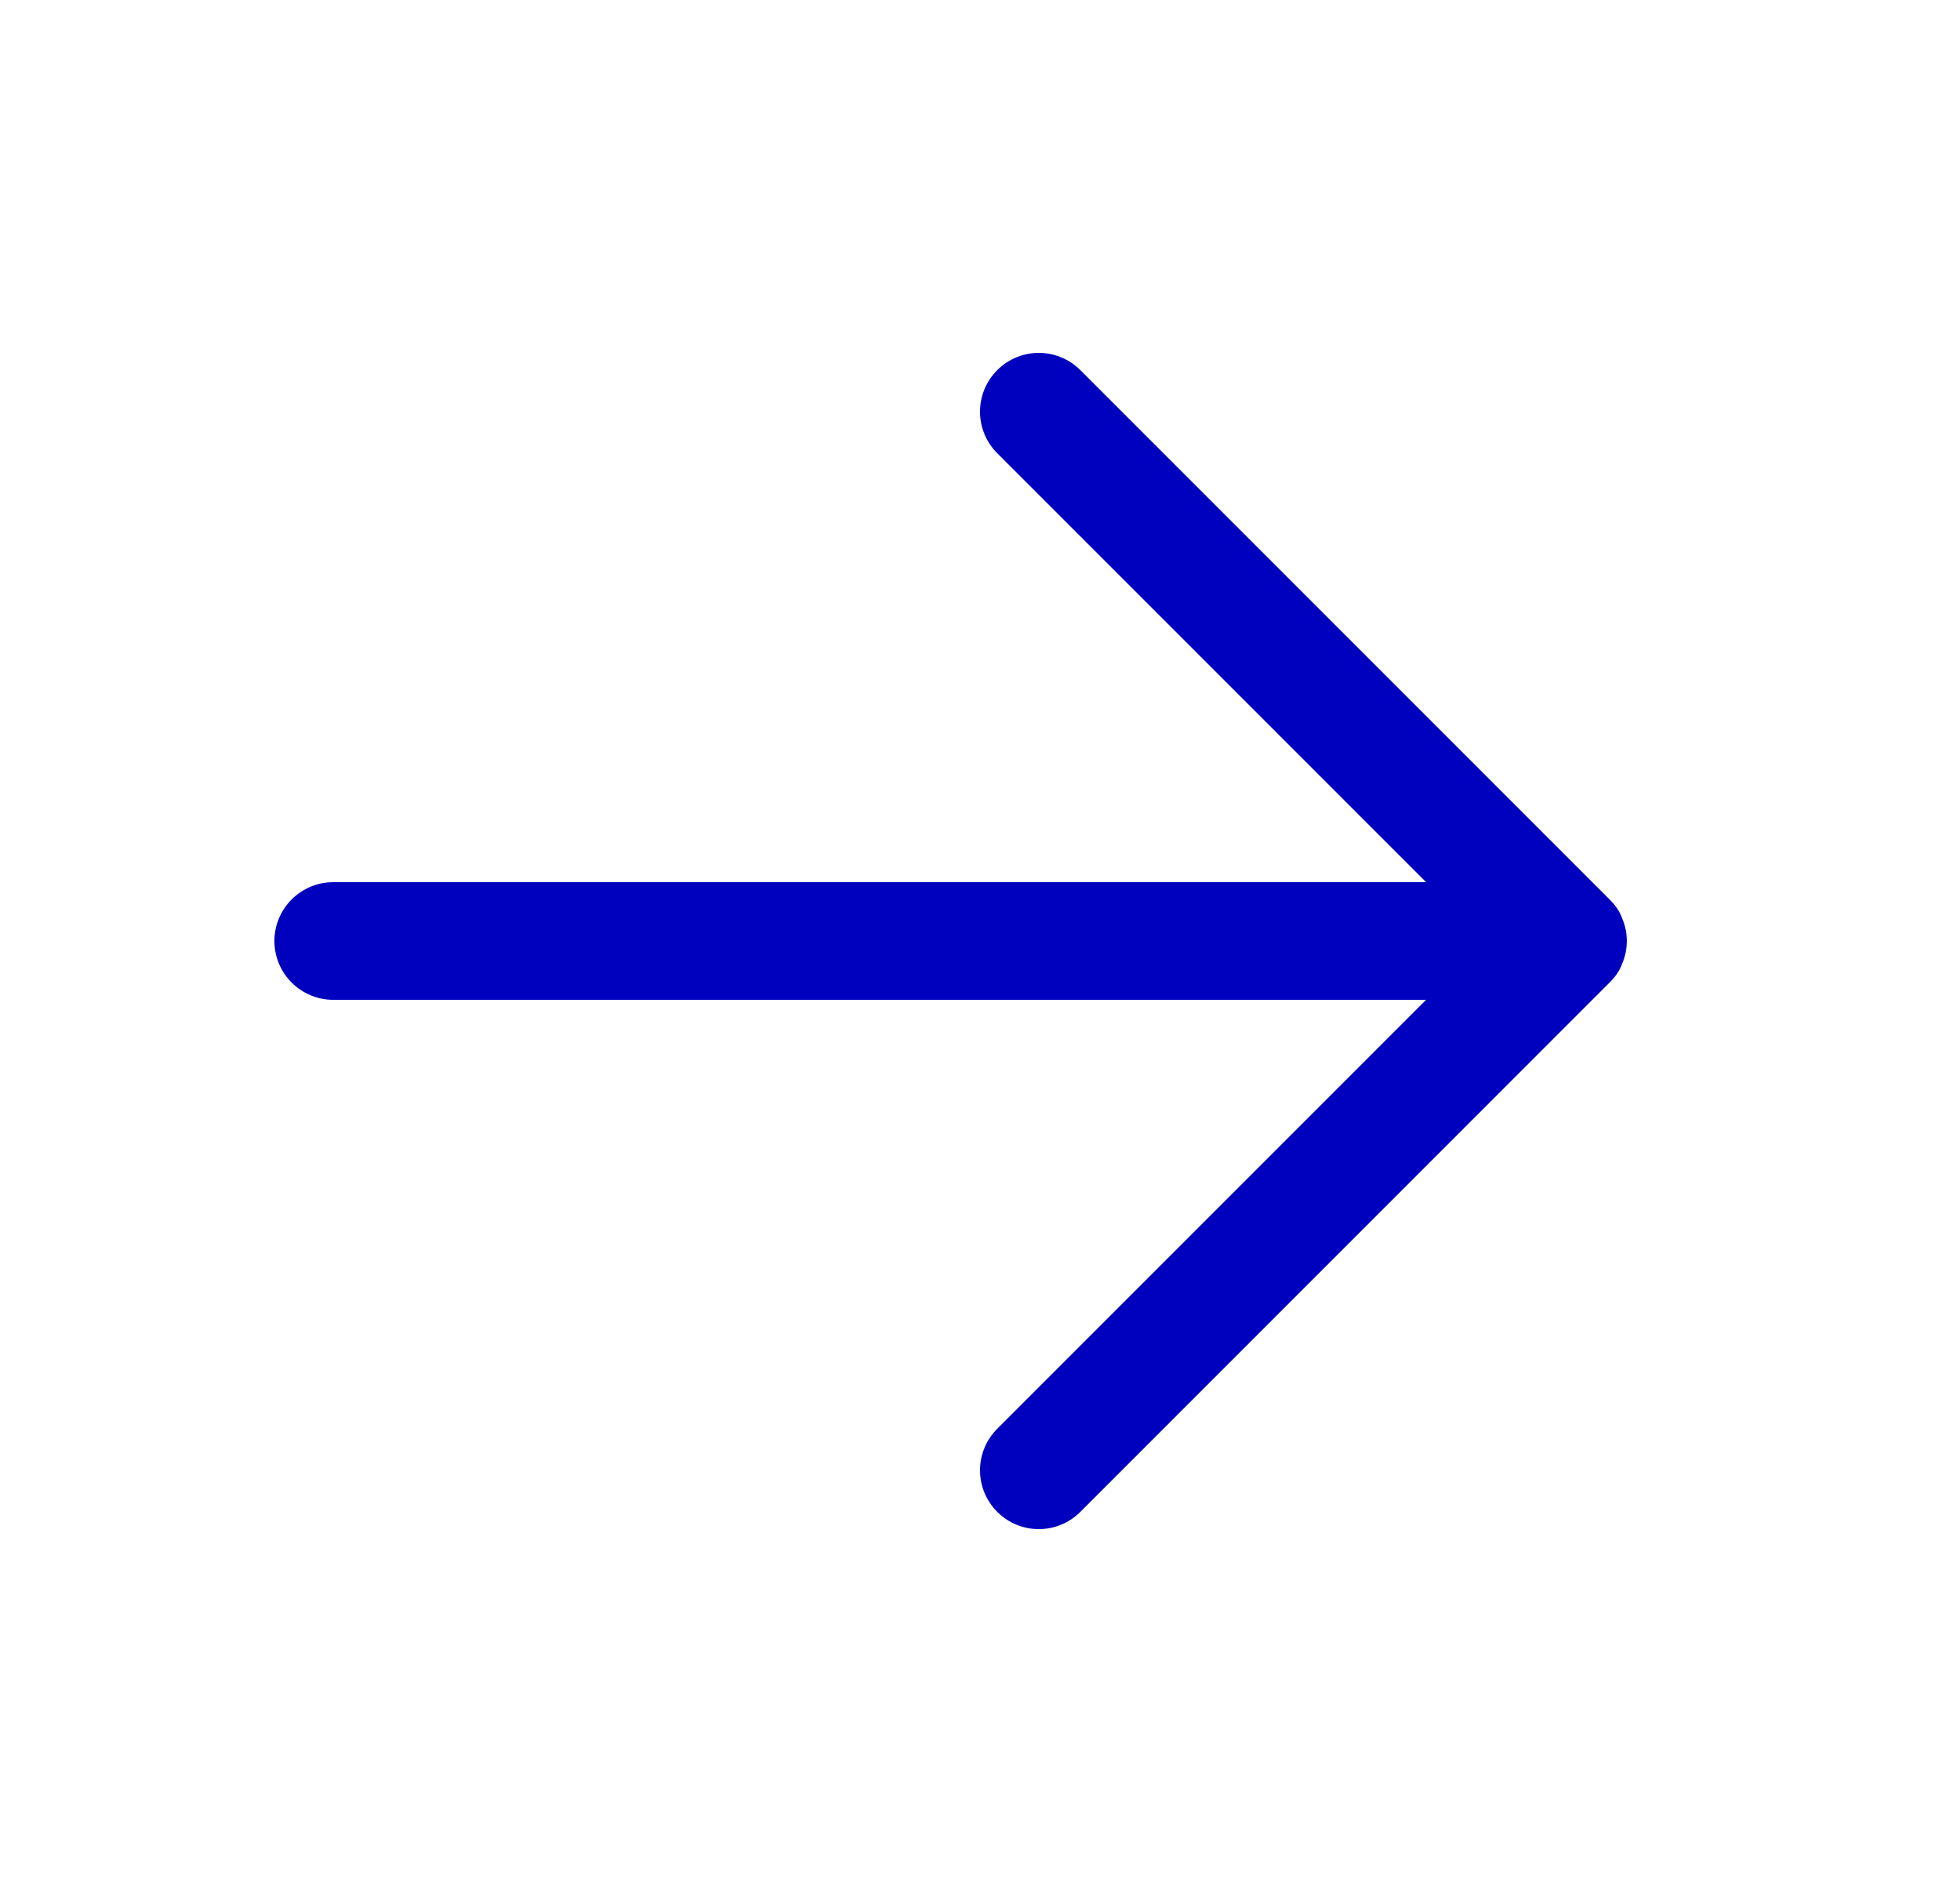
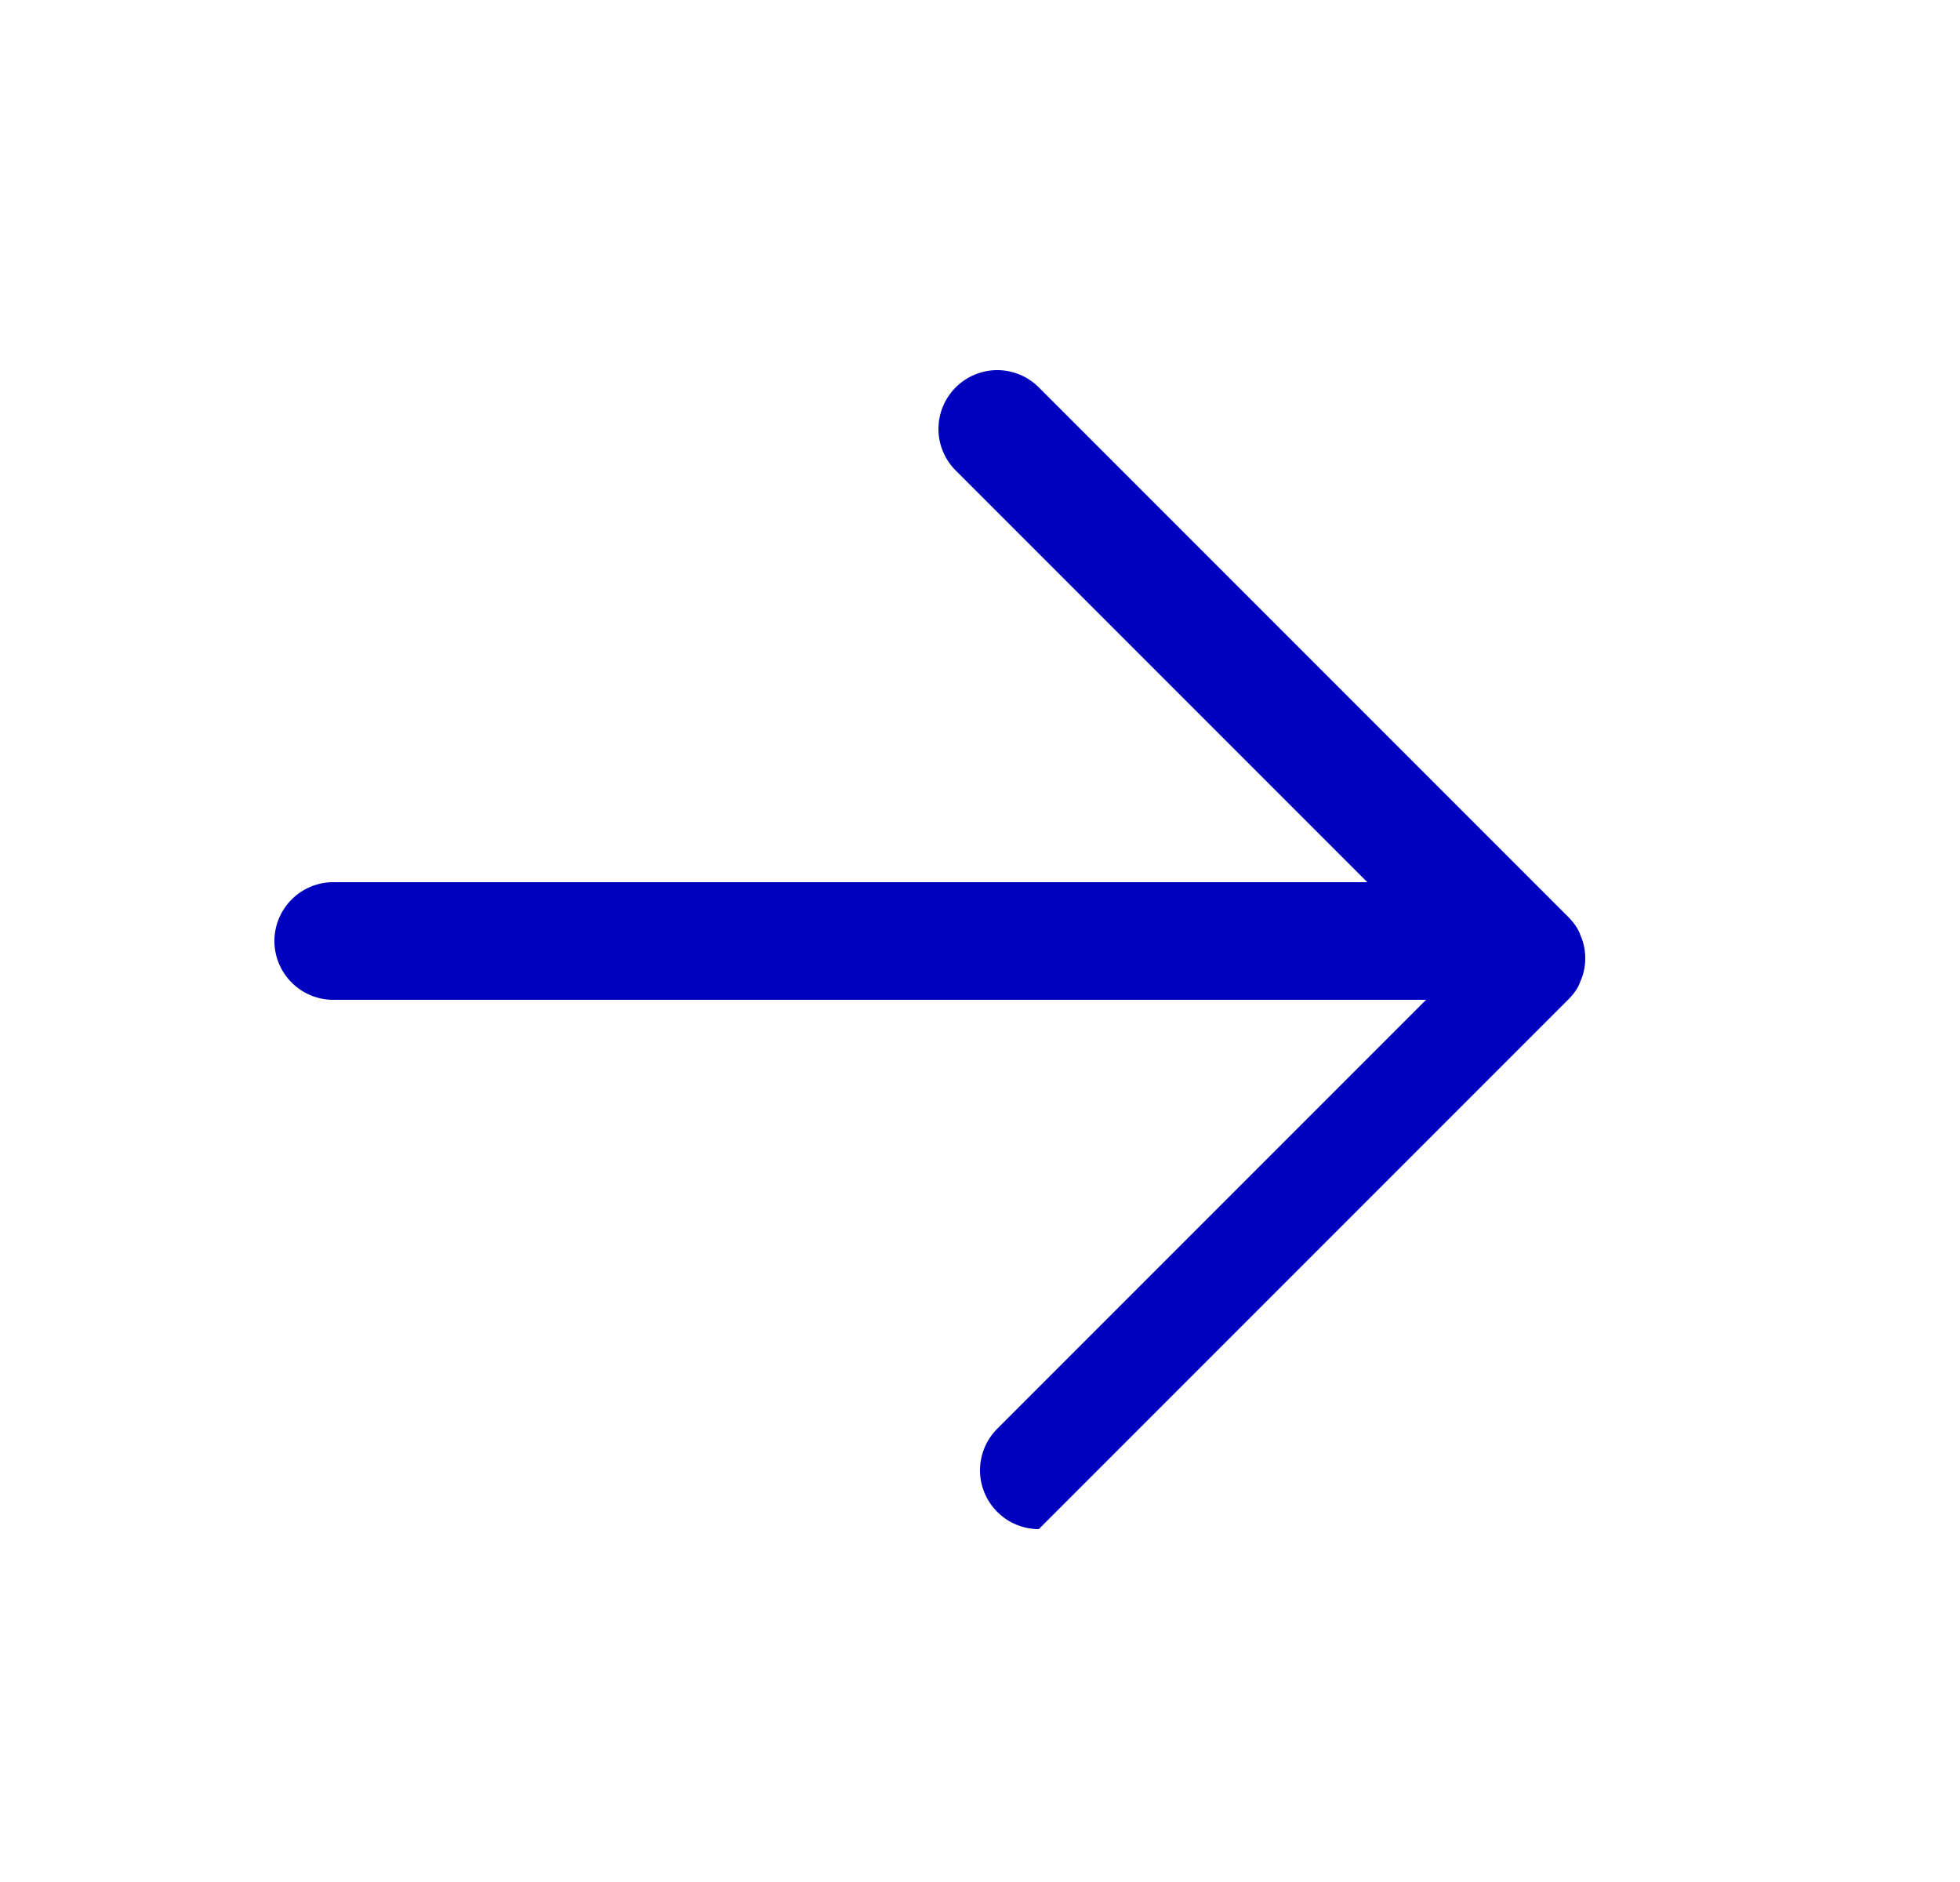
<svg xmlns="http://www.w3.org/2000/svg" width="25" height="24">
  <g class="layer">
    <title>Layer 1</title>
-     <path d="m18.19,11.25l-13.94,0c-0.2,0 -0.39,0.08 -0.53,0.22c-0.14,0.14 -0.22,0.33 -0.22,0.53c0,0.2 0.08,0.39 0.22,0.53c0.14,0.14 0.33,0.22 0.53,0.22l13.94,0l-5.47,5.47c-0.14,0.14 -0.22,0.33 -0.22,0.53c0,0.2 0.08,0.39 0.22,0.53c0.14,0.14 0.33,0.22 0.53,0.22c0.2,0 0.39,-0.08 0.53,-0.22l6.75,-6.75c0.07,-0.07 0.13,-0.15 0.16,-0.24c0.04,-0.09 0.06,-0.19 0.06,-0.29c0,-0.1 -0.02,-0.2 -0.06,-0.29c-0.03,-0.09 -0.09,-0.17 -0.16,-0.24l-6.75,-6.75c-0.14,-0.14 -0.33,-0.22 -0.53,-0.22c-0.2,0 -0.39,0.08 -0.53,0.22c-0.14,0.14 -0.22,0.33 -0.22,0.53c0,0.2 0.08,0.39 0.22,0.53l5.47,5.47z" fill="#0000bf" id="svg_1" />
+     <path d="m18.19,11.25l-13.94,0c-0.2,0 -0.39,0.08 -0.53,0.22c-0.14,0.14 -0.22,0.33 -0.22,0.53c0,0.2 0.08,0.39 0.22,0.53c0.14,0.14 0.33,0.22 0.53,0.22l13.94,0l-5.47,5.47c-0.14,0.14 -0.22,0.33 -0.22,0.53c0,0.2 0.08,0.39 0.22,0.53c0.14,0.14 0.33,0.22 0.53,0.22l6.75,-6.75c0.07,-0.07 0.13,-0.15 0.16,-0.24c0.04,-0.09 0.06,-0.19 0.06,-0.29c0,-0.1 -0.02,-0.2 -0.06,-0.29c-0.03,-0.09 -0.09,-0.17 -0.16,-0.24l-6.75,-6.75c-0.14,-0.14 -0.33,-0.22 -0.53,-0.22c-0.2,0 -0.39,0.08 -0.53,0.22c-0.14,0.14 -0.22,0.33 -0.22,0.53c0,0.2 0.08,0.39 0.22,0.53l5.47,5.47z" fill="#0000bf" id="svg_1" />
  </g>
</svg>